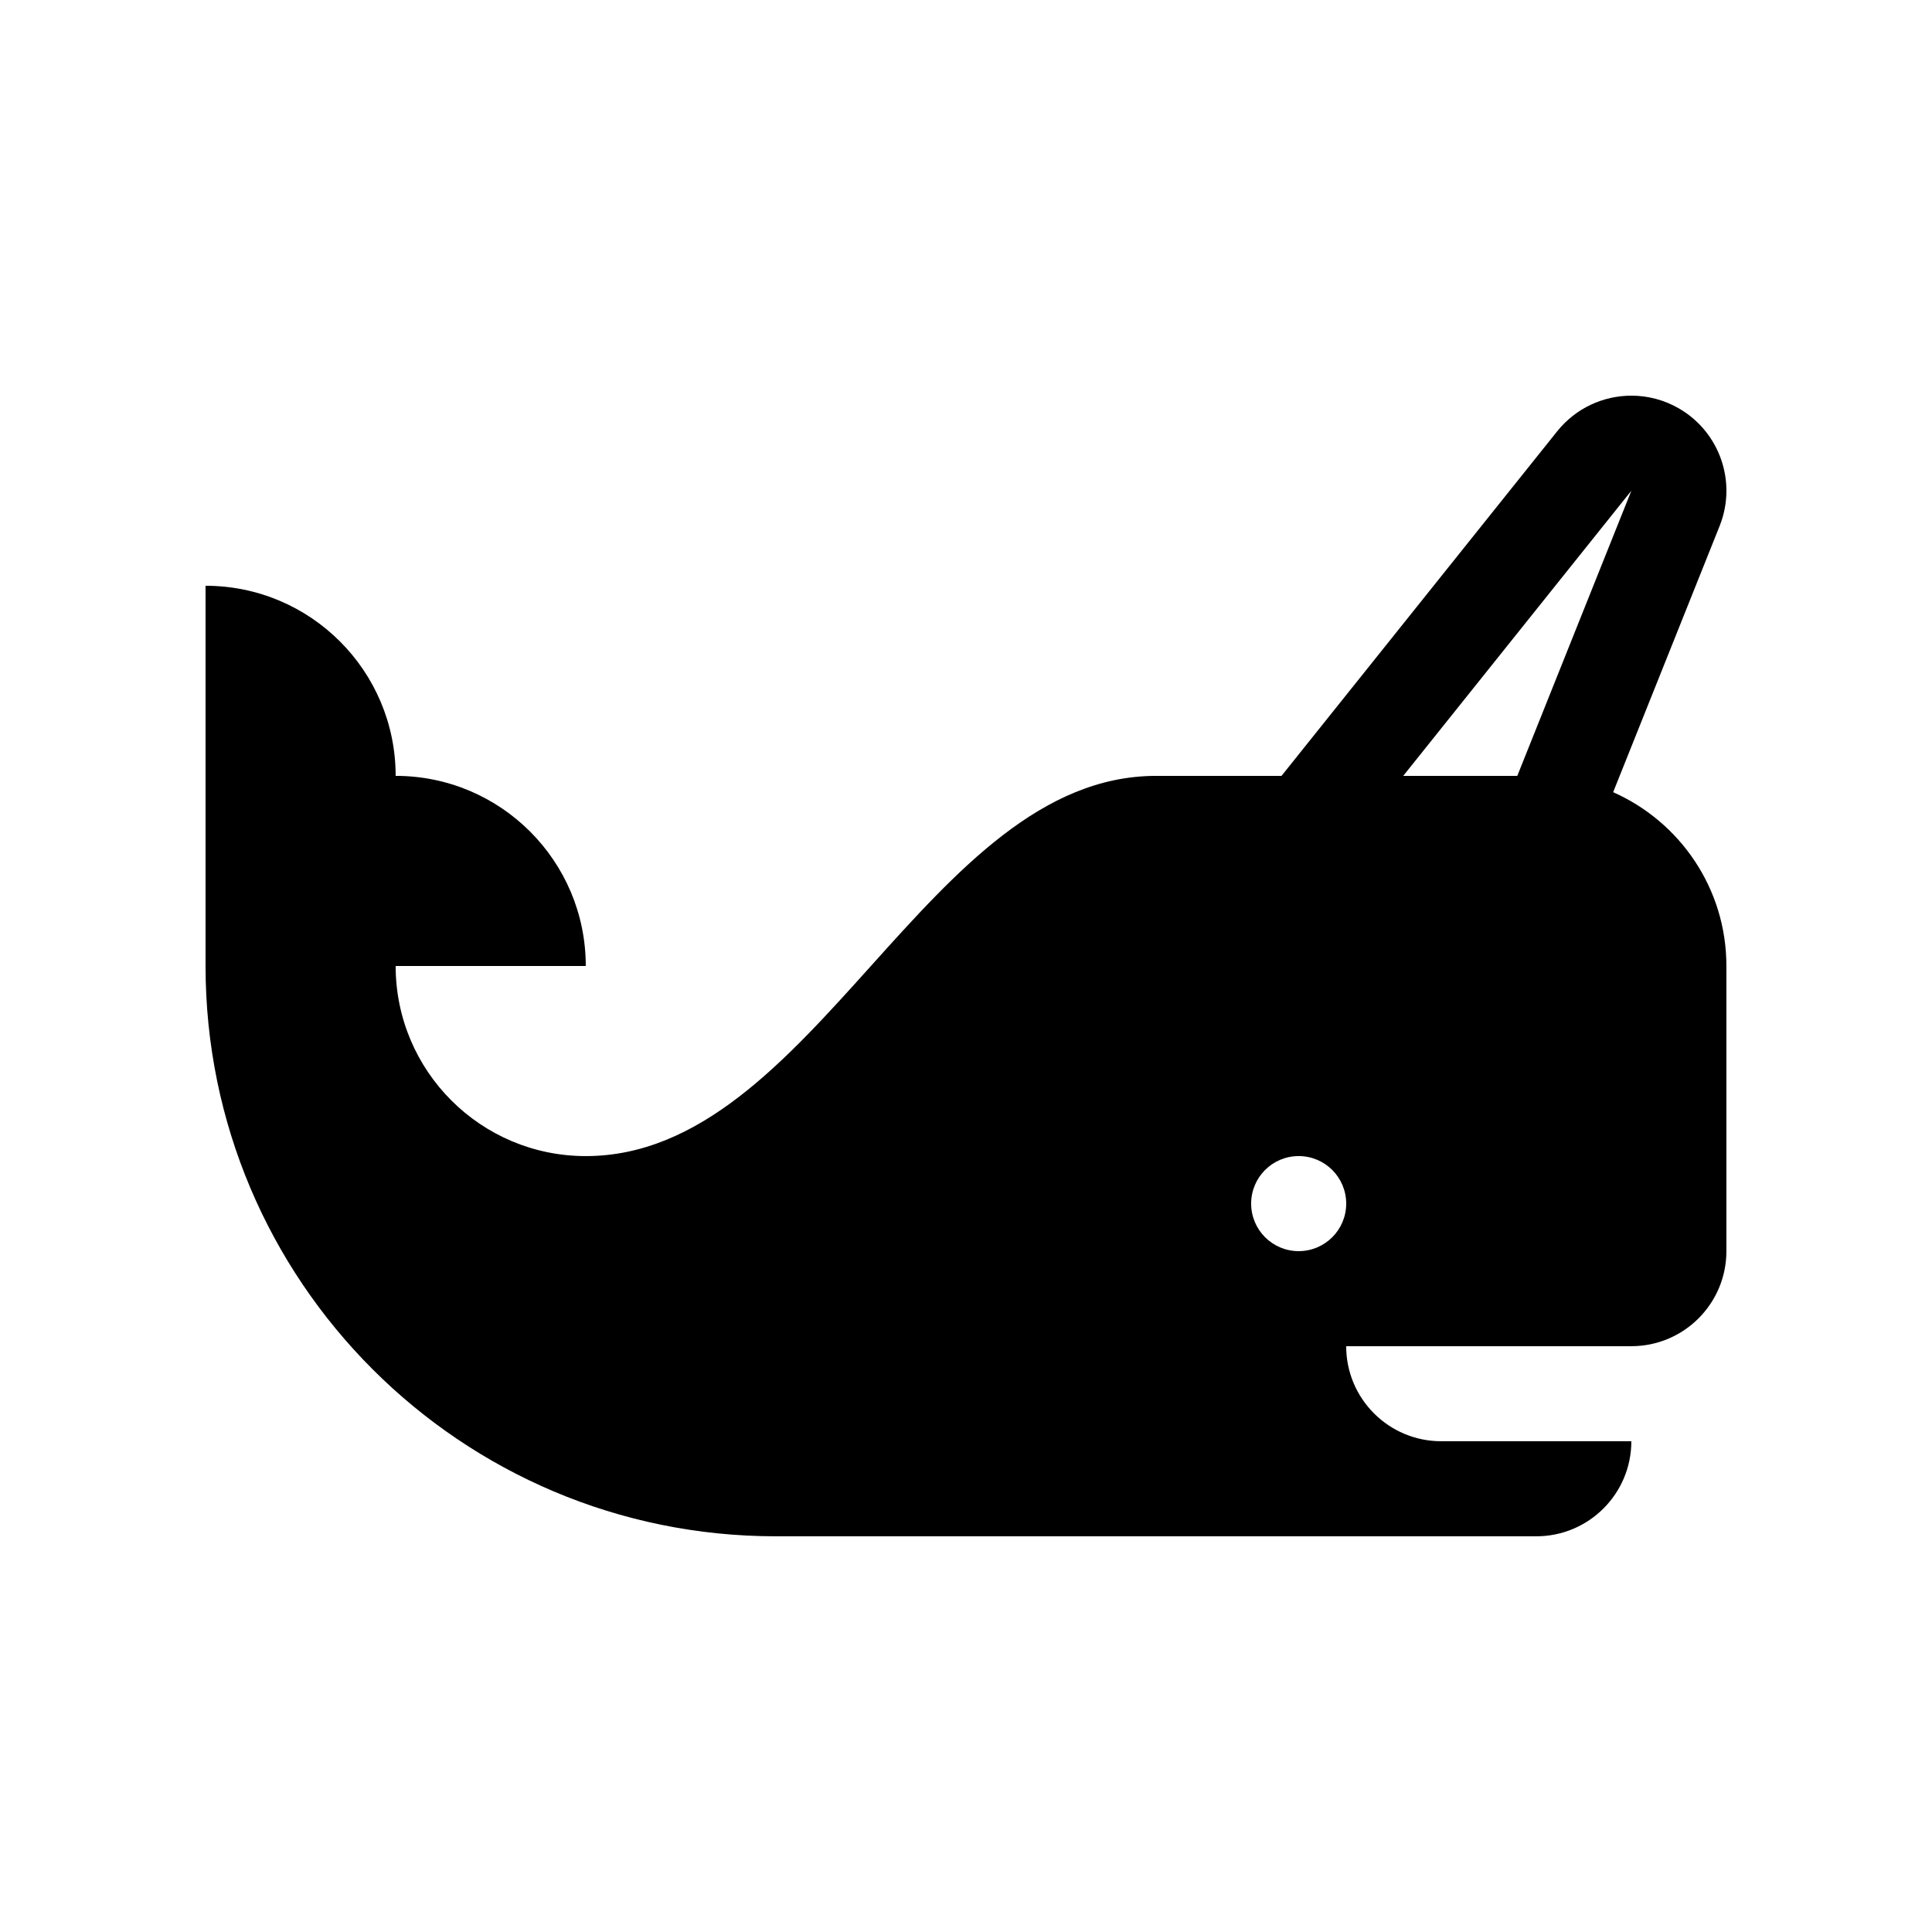
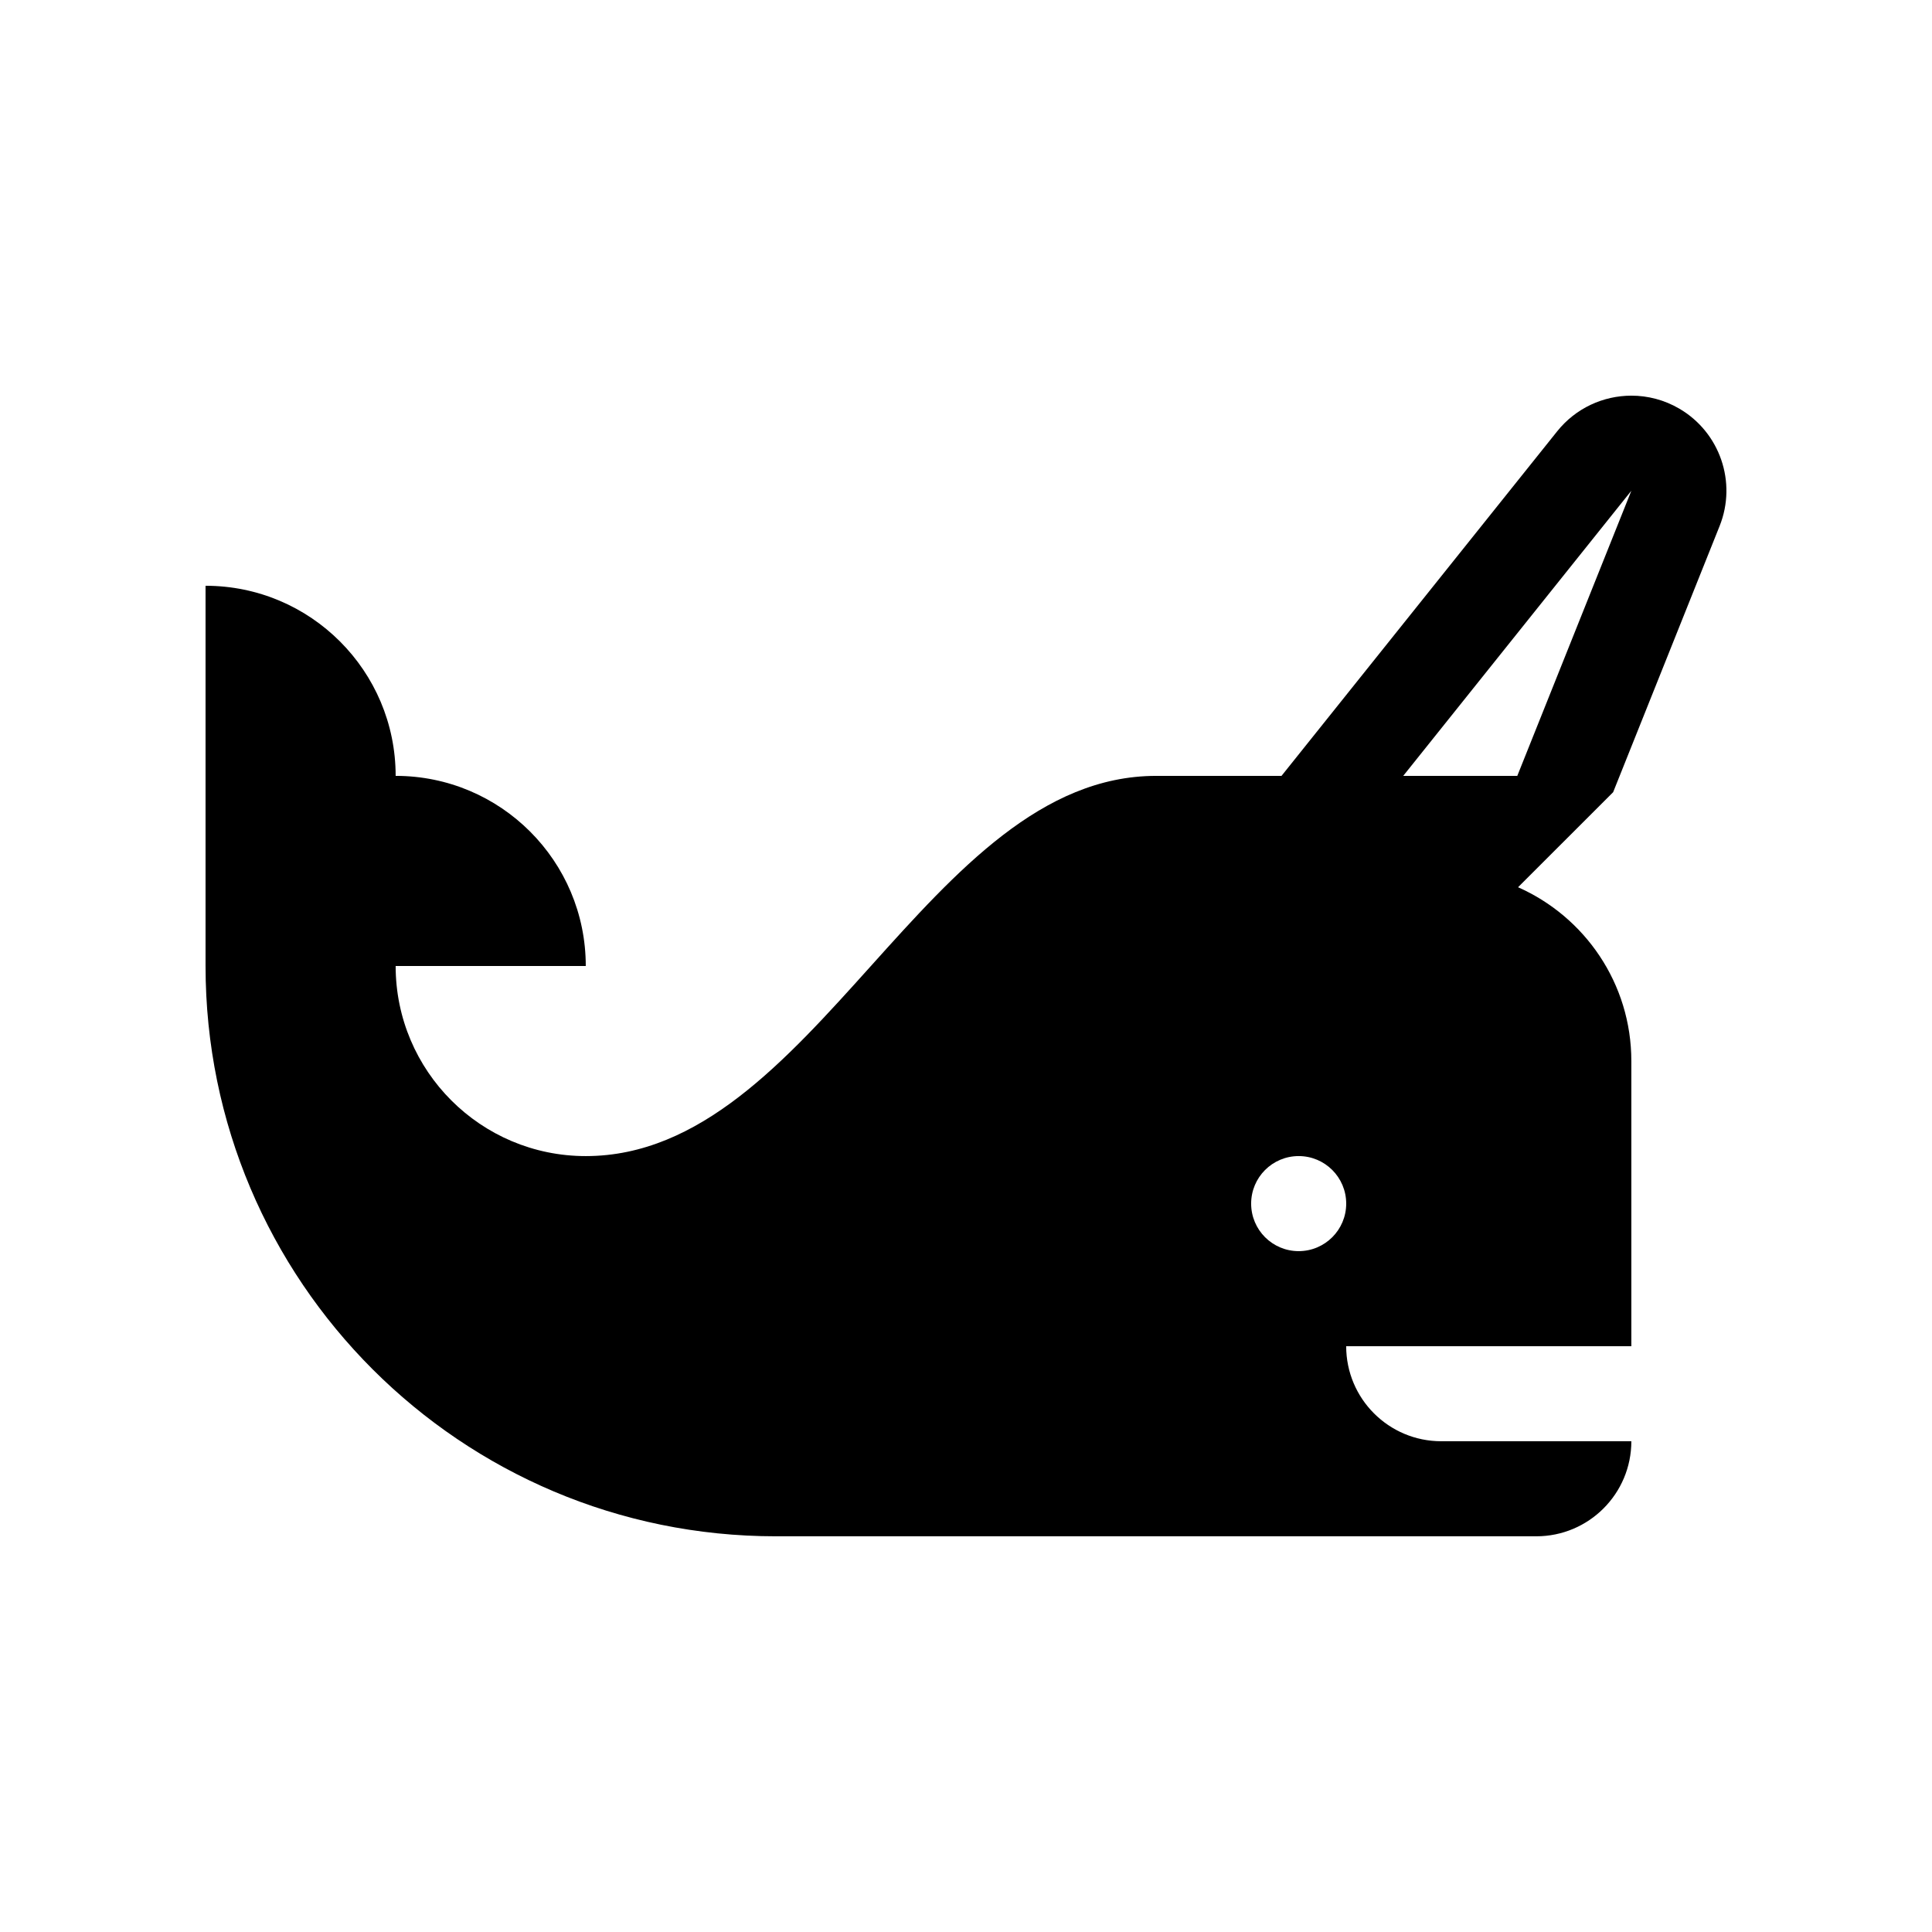
<svg xmlns="http://www.w3.org/2000/svg" fill="#000000" width="800px" height="800px" version="1.1" viewBox="144 144 512 512">
-   <path d="m571.5 353.94 28.215-70.539c4.637-11.594 0.082-24.832-10.707-31.121-3.965-2.312-8.336-3.426-12.664-3.426-7.441 0-14.754 3.289-19.684 9.457l-73.047 91.305h-33.238c-60.547 0-90.594 100.76-151.14 100.76-27.828 0-50.383-22.555-50.383-50.379h50.383c0-27.828-22.559-50.383-50.383-50.383 0-27.824-22.555-50.379-50.379-50.379v100.76c0 83.477 67.664 151.14 151.14 151.14h201.52c13.91 0 25.191-11.281 25.191-25.191h-50.383c-13.91 0-25.188-11.277-25.188-25.188h75.57c13.91 0 25.191-11.281 25.191-25.191v-75.57c0-20.57-12.344-38.234-30.02-46.059zm4.828-79.895-30.23 75.57h-30.227zm-88.168 201.52c-6.957 0-12.594-5.637-12.594-12.594 0-6.961 5.637-12.598 12.594-12.598 6.957 0 12.598 5.637 12.598 12.598 0 6.957-5.641 12.594-12.598 12.594z" />
+   <path d="m571.5 353.94 28.215-70.539c4.637-11.594 0.082-24.832-10.707-31.121-3.965-2.312-8.336-3.426-12.664-3.426-7.441 0-14.754 3.289-19.684 9.457l-73.047 91.305h-33.238c-60.547 0-90.594 100.76-151.14 100.76-27.828 0-50.383-22.555-50.383-50.379h50.383c0-27.828-22.559-50.383-50.383-50.383 0-27.824-22.555-50.379-50.379-50.379v100.76c0 83.477 67.664 151.14 151.14 151.14h201.52c13.91 0 25.191-11.281 25.191-25.191h-50.383c-13.91 0-25.188-11.277-25.188-25.188h75.57v-75.57c0-20.57-12.344-38.234-30.02-46.059zm4.828-79.895-30.23 75.57h-30.227zm-88.168 201.52c-6.957 0-12.594-5.637-12.594-12.594 0-6.961 5.637-12.598 12.594-12.598 6.957 0 12.598 5.637 12.598 12.598 0 6.957-5.641 12.594-12.598 12.594z" />
</svg>